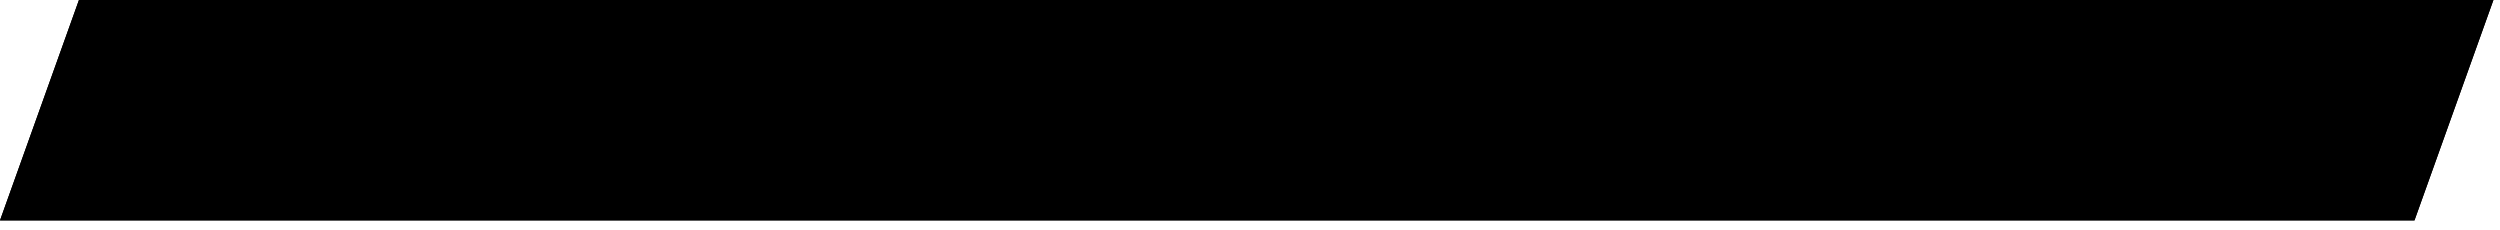
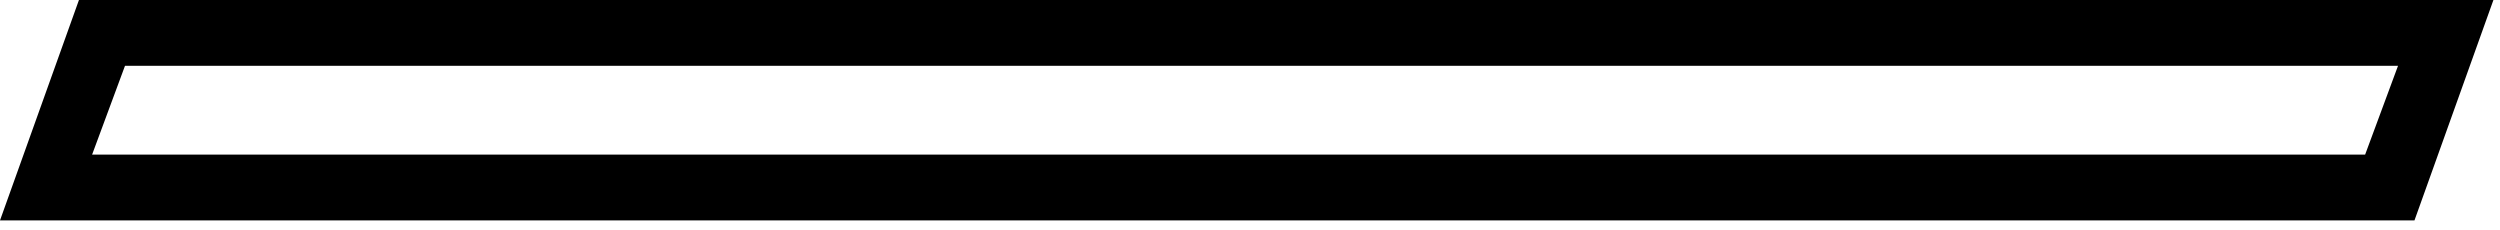
<svg xmlns="http://www.w3.org/2000/svg" version="1.1" baseProfile="tiny" id="animated" x="0px" y="0px" width="76px" height="7px" viewBox="0 0 76 7" overflow="visible" xml:space="preserve">
  <g>
    <path d="M72.9,2l-1,2.7H2.8l1-2.7H72.9 M75.8,0H2.4L0,6.7h73.4L75.8,0L75.8,0z" />
  </g>
  <g>
-     <polygon points="75.8,0 73.4,6.7 0,6.7 2.4,0  " />
-   </g>
+     </g>
</svg>